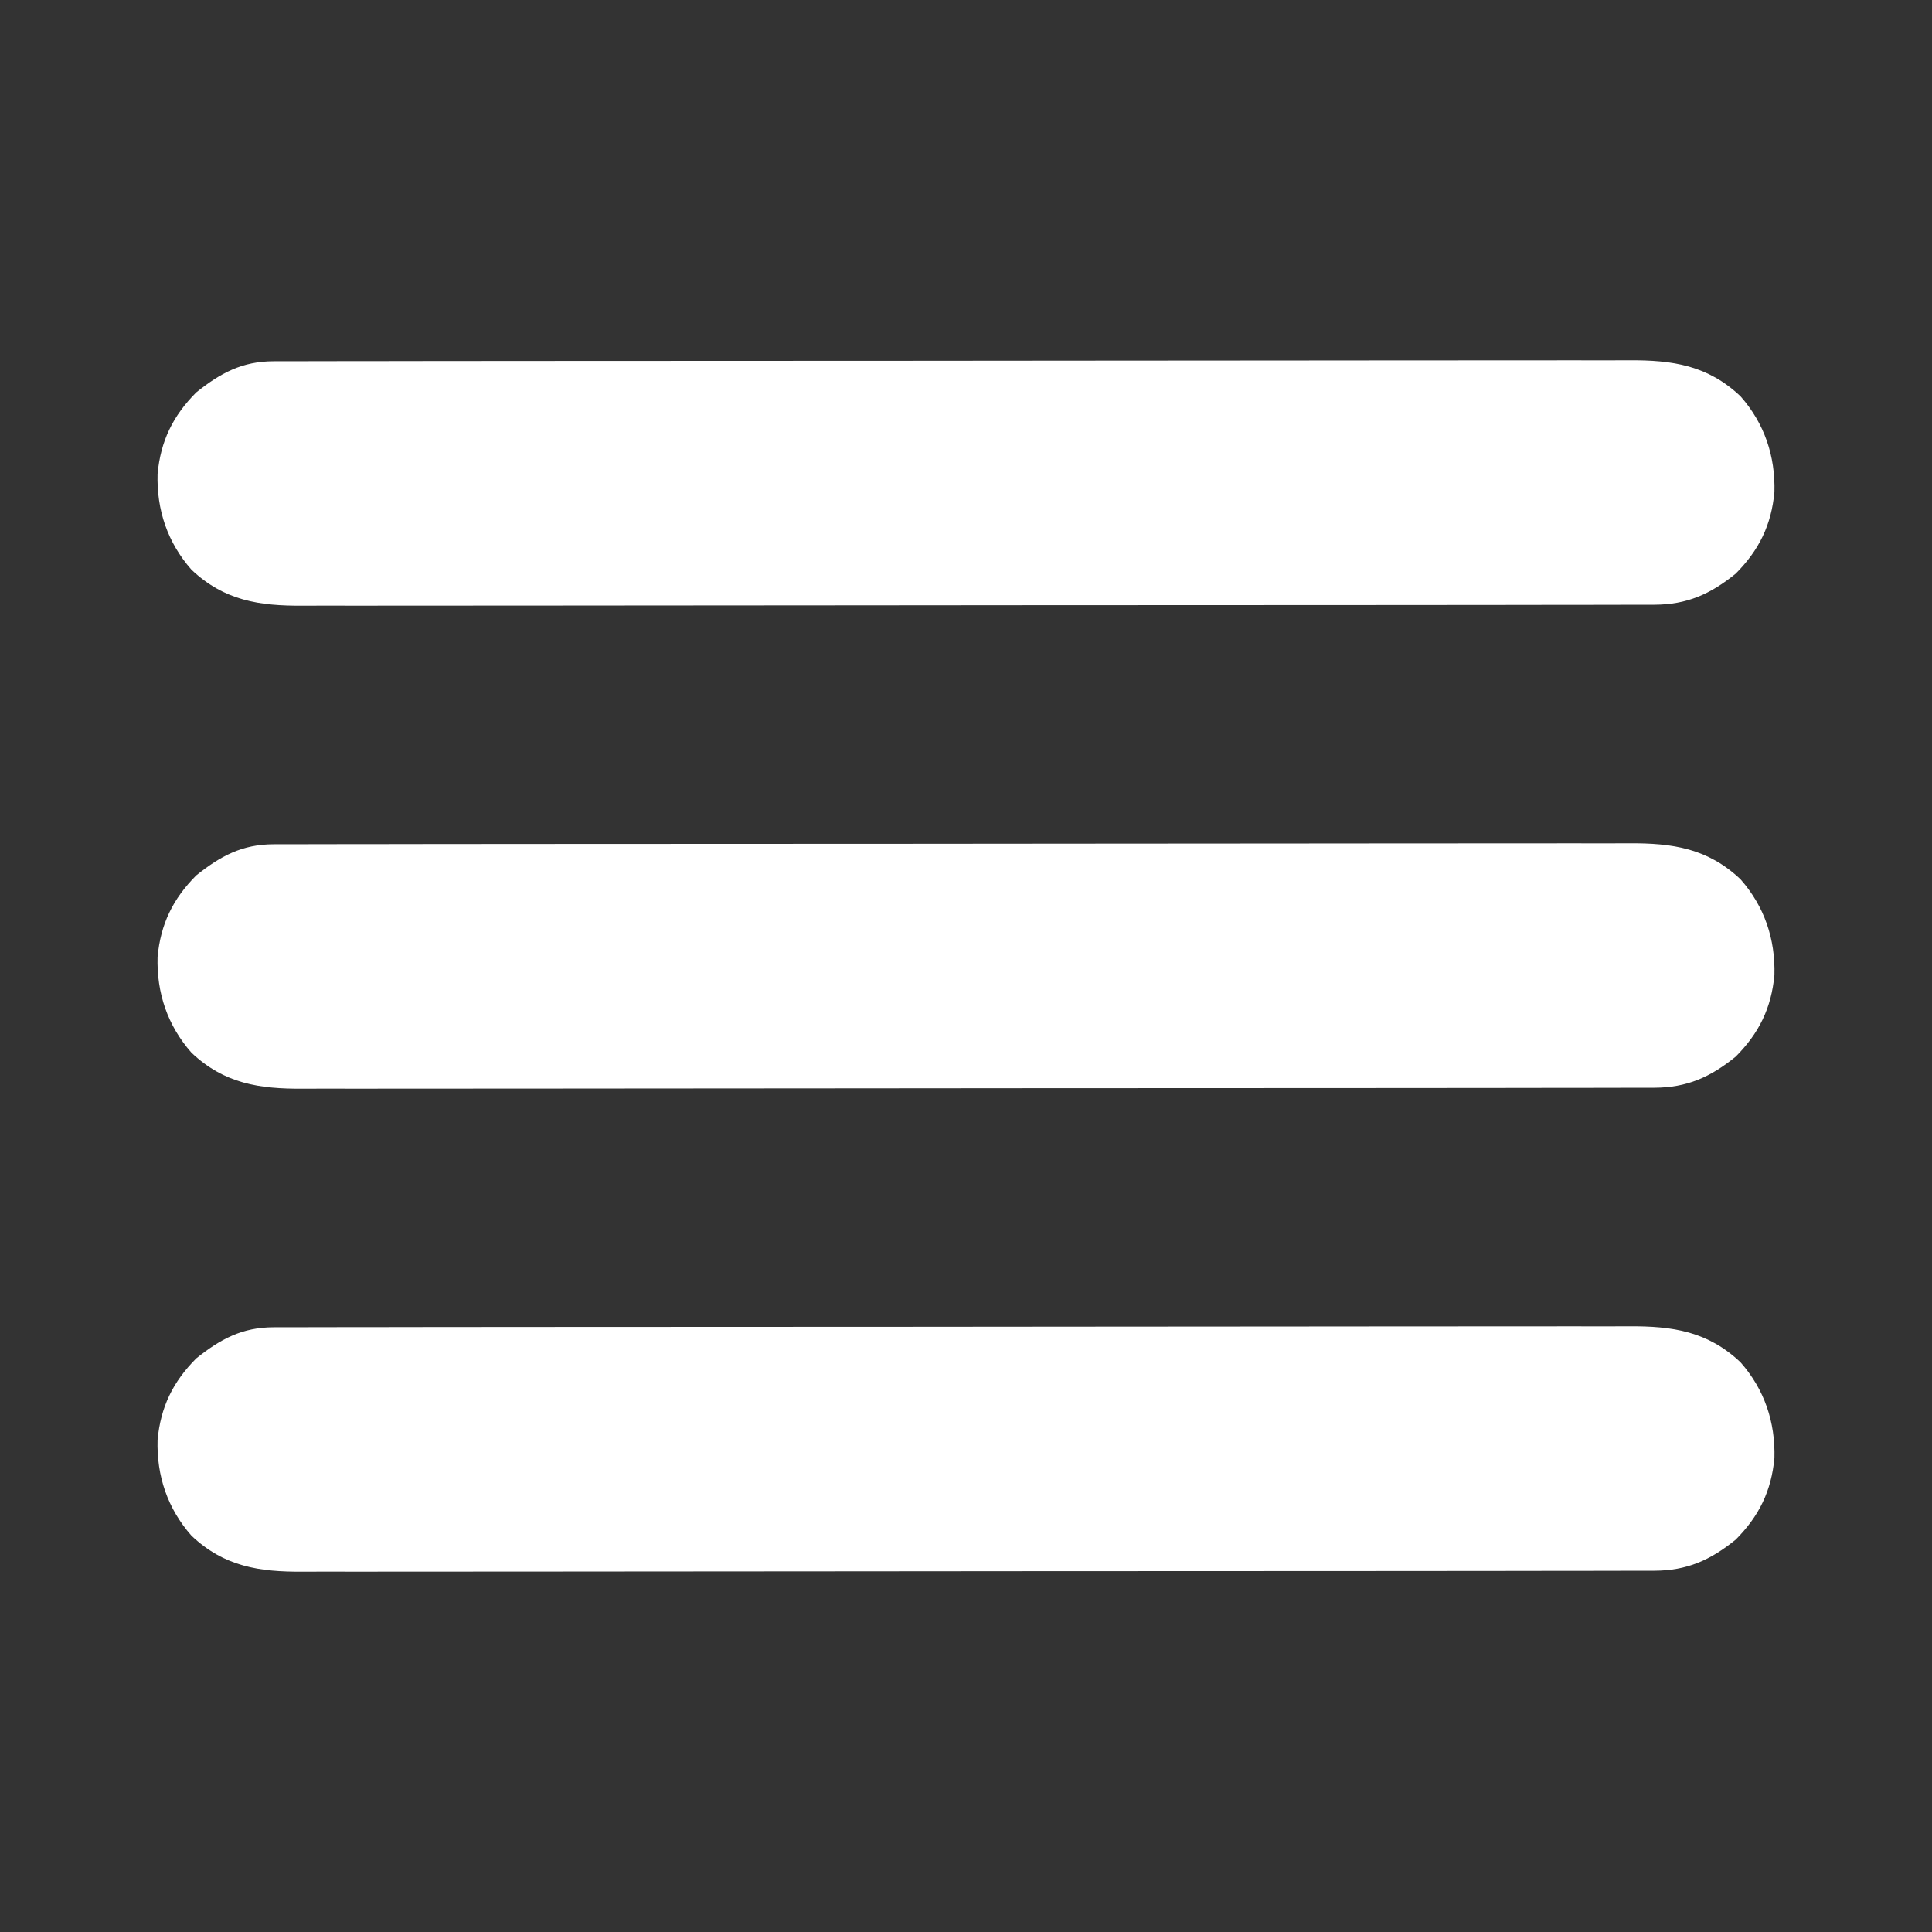
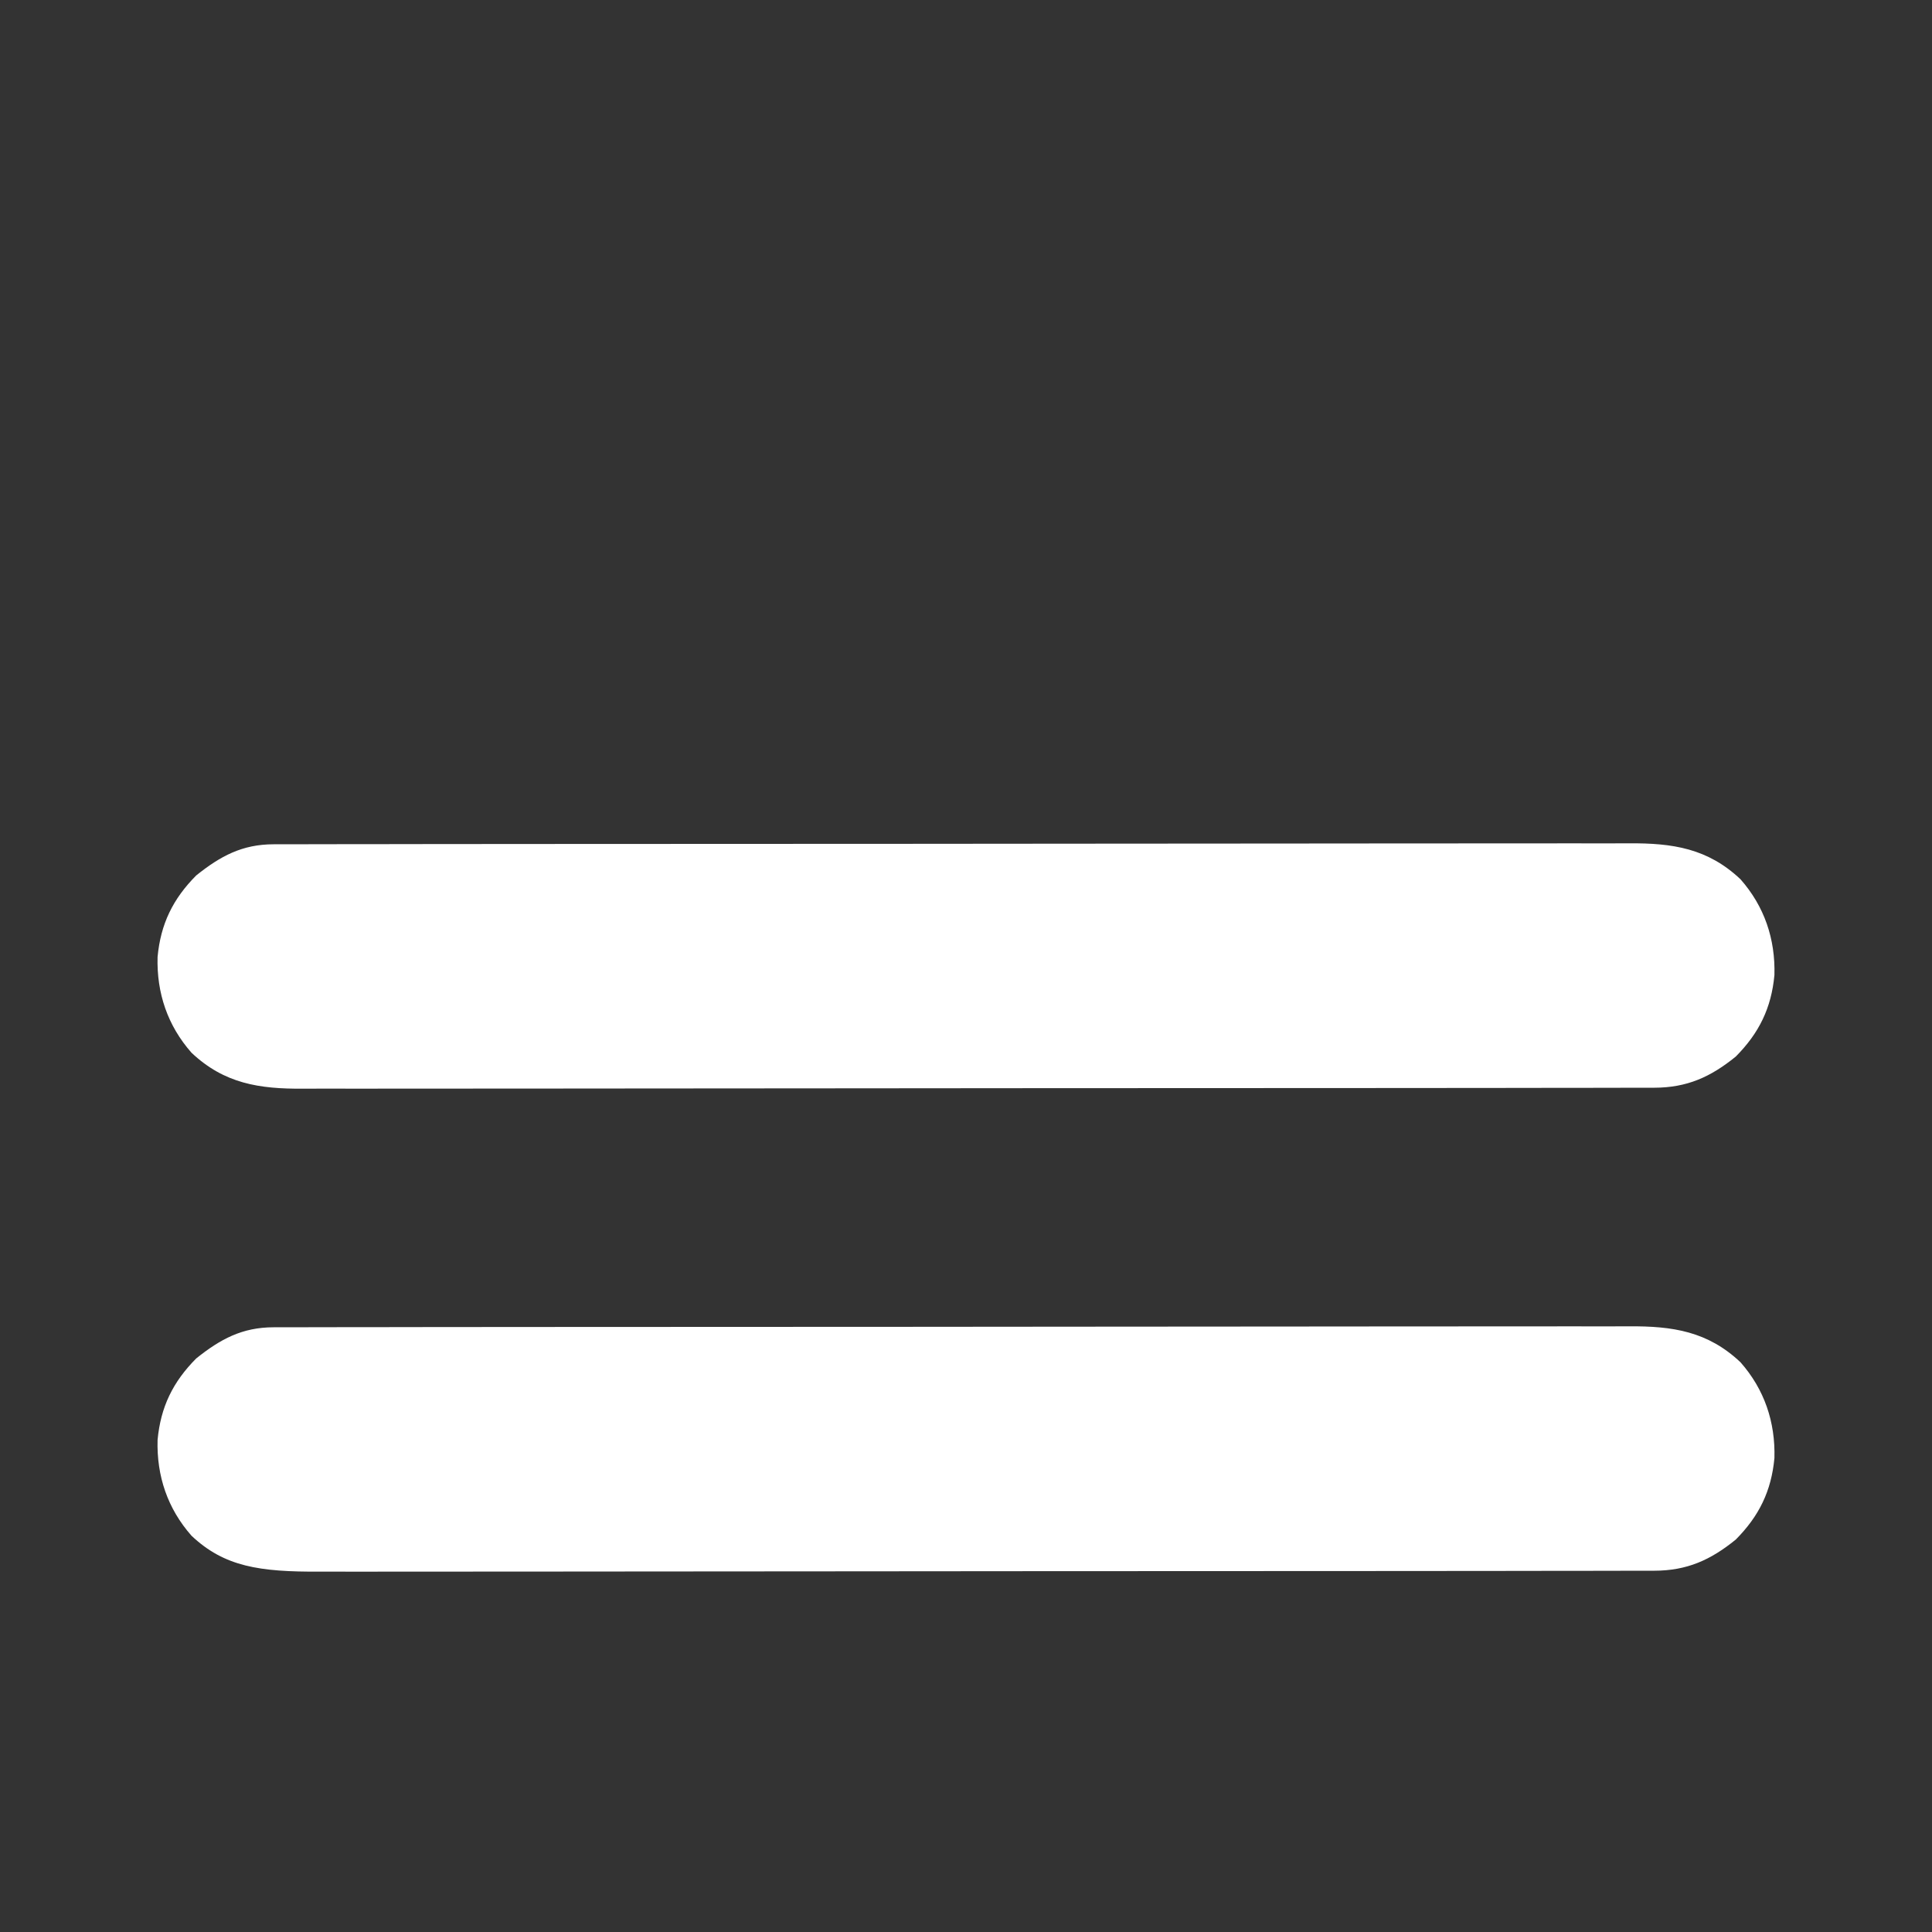
<svg xmlns="http://www.w3.org/2000/svg" version="1.1" width="512px" height="512px" transform="rotate(0) scale(1, 1)">
  <rect width="100%" height="100%" fill="#333333" stroke="none" />
-   <path d="M0 0 C0.643 -0.004 1.285 -0.007 1.947 -0.011 C4.104 -0.02 6.26 -0.015 8.416 -0.01 C9.976 -0.014 11.537 -0.018 13.097 -0.024 C17.388 -0.036 21.679 -0.036 25.969 -0.033 C30.596 -0.033 35.222 -0.044 39.849 -0.054 C48.915 -0.07 57.981 -0.076 67.047 -0.077 C74.416 -0.078 81.786 -0.082 89.156 -0.088 C110.048 -0.106 130.941 -0.115 151.834 -0.114 C153.524 -0.113 153.524 -0.113 155.248 -0.113 C156.376 -0.113 157.504 -0.113 158.666 -0.113 C176.943 -0.112 195.22 -0.131 213.497 -0.16 C232.262 -0.188 251.027 -0.202 269.793 -0.2 C280.328 -0.2 290.864 -0.205 301.4 -0.227 C310.372 -0.245 319.343 -0.249 328.315 -0.236 C332.891 -0.229 337.467 -0.229 342.044 -0.246 C346.237 -0.262 350.429 -0.259 354.622 -0.242 C356.135 -0.239 357.649 -0.242 359.162 -0.254 C370.754 -0.333 380.044 1.065 388.74 9.269 C395.089 16.467 397.996 25.109 397.736 34.648 C396.925 43.388 393.675 50.029 387.494 56.257 C380.825 61.673 374.573 64.504 365.88 64.515 C364.917 64.52 364.917 64.52 363.934 64.525 C361.786 64.534 359.638 64.53 357.489 64.525 C355.932 64.528 354.375 64.533 352.817 64.538 C348.541 64.551 344.264 64.55 339.987 64.548 C335.373 64.548 330.759 64.559 326.146 64.568 C317.107 64.585 308.069 64.59 299.031 64.591 C291.683 64.592 284.336 64.596 276.989 64.603 C256.158 64.62 235.326 64.63 214.495 64.628 C213.372 64.628 212.248 64.628 211.091 64.628 C209.967 64.628 208.842 64.628 207.684 64.628 C189.462 64.627 171.24 64.646 153.018 64.674 C134.307 64.703 115.596 64.717 96.885 64.715 C86.381 64.714 75.876 64.72 65.372 64.741 C56.428 64.76 47.484 64.764 38.539 64.75 C33.977 64.744 29.415 64.744 24.853 64.761 C20.673 64.777 16.494 64.774 12.314 64.756 C10.805 64.753 9.296 64.757 7.787 64.768 C-3.79 64.848 -13.068 63.439 -21.752 55.246 C-28.102 48.048 -31.009 39.405 -30.748 29.867 C-29.938 21.131 -26.691 14.478 -20.506 8.257 C-14.093 3.129 -8.327 0.01 0 0 Z " fill="#ffffff" transform="translate(72.506,351.743)" />
+   <path d="M0 0 C0.643 -0.004 1.285 -0.007 1.947 -0.011 C4.104 -0.02 6.26 -0.015 8.416 -0.01 C9.976 -0.014 11.537 -0.018 13.097 -0.024 C17.388 -0.036 21.679 -0.036 25.969 -0.033 C30.596 -0.033 35.222 -0.044 39.849 -0.054 C48.915 -0.07 57.981 -0.076 67.047 -0.077 C74.416 -0.078 81.786 -0.082 89.156 -0.088 C110.048 -0.106 130.941 -0.115 151.834 -0.114 C153.524 -0.113 153.524 -0.113 155.248 -0.113 C156.376 -0.113 157.504 -0.113 158.666 -0.113 C176.943 -0.112 195.22 -0.131 213.497 -0.16 C232.262 -0.188 251.027 -0.202 269.793 -0.2 C280.328 -0.2 290.864 -0.205 301.4 -0.227 C310.372 -0.245 319.343 -0.249 328.315 -0.236 C332.891 -0.229 337.467 -0.229 342.044 -0.246 C346.237 -0.262 350.429 -0.259 354.622 -0.242 C356.135 -0.239 357.649 -0.242 359.162 -0.254 C370.754 -0.333 380.044 1.065 388.74 9.269 C395.089 16.467 397.996 25.109 397.736 34.648 C396.925 43.388 393.675 50.029 387.494 56.257 C380.825 61.673 374.573 64.504 365.88 64.515 C364.917 64.52 364.917 64.52 363.934 64.525 C361.786 64.534 359.638 64.53 357.489 64.525 C355.932 64.528 354.375 64.533 352.817 64.538 C348.541 64.551 344.264 64.55 339.987 64.548 C335.373 64.548 330.759 64.559 326.146 64.568 C317.107 64.585 308.069 64.59 299.031 64.591 C291.683 64.592 284.336 64.596 276.989 64.603 C256.158 64.62 235.326 64.63 214.495 64.628 C213.372 64.628 212.248 64.628 211.091 64.628 C209.967 64.628 208.842 64.628 207.684 64.628 C189.462 64.627 171.24 64.646 153.018 64.674 C134.307 64.703 115.596 64.717 96.885 64.715 C86.381 64.714 75.876 64.72 65.372 64.741 C56.428 64.76 47.484 64.764 38.539 64.75 C33.977 64.744 29.415 64.744 24.853 64.761 C20.673 64.777 16.494 64.774 12.314 64.756 C-3.79 64.848 -13.068 63.439 -21.752 55.246 C-28.102 48.048 -31.009 39.405 -30.748 29.867 C-29.938 21.131 -26.691 14.478 -20.506 8.257 C-14.093 3.129 -8.327 0.01 0 0 Z " fill="#ffffff" transform="translate(72.506,351.743)" />
  <path d="M0 0 C0.643 -0.004 1.285 -0.007 1.947 -0.011 C4.104 -0.02 6.26 -0.015 8.416 -0.01 C9.976 -0.014 11.537 -0.018 13.097 -0.024 C17.388 -0.036 21.679 -0.036 25.969 -0.033 C30.596 -0.033 35.222 -0.044 39.849 -0.054 C48.915 -0.07 57.981 -0.076 67.047 -0.077 C74.416 -0.078 81.786 -0.082 89.156 -0.088 C110.048 -0.106 130.941 -0.115 151.834 -0.114 C153.524 -0.113 153.524 -0.113 155.248 -0.113 C156.376 -0.113 157.504 -0.113 158.666 -0.113 C176.943 -0.112 195.22 -0.131 213.497 -0.16 C232.262 -0.188 251.027 -0.202 269.793 -0.2 C280.328 -0.2 290.864 -0.205 301.4 -0.227 C310.372 -0.245 319.343 -0.249 328.315 -0.236 C332.891 -0.229 337.467 -0.229 342.044 -0.246 C346.237 -0.262 350.429 -0.259 354.622 -0.242 C356.135 -0.239 357.649 -0.242 359.162 -0.254 C370.754 -0.333 380.044 1.065 388.74 9.269 C395.089 16.467 397.996 25.109 397.736 34.648 C396.925 43.388 393.675 50.029 387.494 56.257 C380.825 61.673 374.573 64.504 365.88 64.515 C364.917 64.52 364.917 64.52 363.934 64.525 C361.786 64.534 359.638 64.53 357.489 64.525 C355.932 64.528 354.375 64.533 352.817 64.538 C348.541 64.551 344.264 64.55 339.987 64.548 C335.373 64.548 330.759 64.559 326.146 64.568 C317.107 64.585 308.069 64.59 299.031 64.591 C291.683 64.592 284.336 64.596 276.989 64.603 C256.158 64.62 235.326 64.63 214.495 64.628 C213.372 64.628 212.248 64.628 211.091 64.628 C209.967 64.628 208.842 64.628 207.684 64.628 C189.462 64.627 171.24 64.646 153.018 64.674 C134.307 64.703 115.596 64.717 96.885 64.715 C86.381 64.714 75.876 64.72 65.372 64.741 C56.428 64.76 47.484 64.764 38.539 64.75 C33.977 64.744 29.415 64.744 24.853 64.761 C20.673 64.777 16.494 64.774 12.314 64.756 C10.805 64.753 9.296 64.757 7.787 64.768 C-3.79 64.848 -13.068 63.439 -21.752 55.246 C-28.102 48.048 -31.009 39.405 -30.748 29.867 C-29.938 21.131 -26.691 14.478 -20.506 8.257 C-14.093 3.129 -8.327 0.01 0 0 Z " fill="#ffffff" transform="translate(72.506,223.743)" />
-   <path d="M0 0 C0.643 -0.004 1.285 -0.007 1.947 -0.011 C4.104 -0.02 6.26 -0.015 8.416 -0.01 C9.976 -0.014 11.537 -0.018 13.097 -0.024 C17.388 -0.036 21.679 -0.036 25.969 -0.033 C30.596 -0.033 35.222 -0.044 39.849 -0.054 C48.915 -0.07 57.981 -0.076 67.047 -0.077 C74.416 -0.078 81.786 -0.082 89.156 -0.088 C110.048 -0.106 130.941 -0.115 151.834 -0.114 C153.524 -0.113 153.524 -0.113 155.248 -0.113 C156.376 -0.113 157.504 -0.113 158.666 -0.113 C176.943 -0.112 195.22 -0.131 213.497 -0.16 C232.262 -0.188 251.027 -0.202 269.793 -0.2 C280.328 -0.2 290.864 -0.205 301.4 -0.227 C310.372 -0.245 319.343 -0.249 328.315 -0.236 C332.891 -0.229 337.467 -0.229 342.044 -0.246 C346.237 -0.262 350.429 -0.259 354.622 -0.242 C356.135 -0.239 357.649 -0.242 359.162 -0.254 C370.754 -0.333 380.044 1.065 388.74 9.269 C395.089 16.467 397.996 25.109 397.736 34.648 C396.925 43.388 393.675 50.029 387.494 56.257 C380.825 61.673 374.573 64.504 365.88 64.515 C364.917 64.52 364.917 64.52 363.934 64.525 C361.786 64.534 359.638 64.53 357.489 64.525 C355.932 64.528 354.375 64.533 352.817 64.538 C348.541 64.551 344.264 64.55 339.987 64.548 C335.373 64.548 330.759 64.559 326.146 64.568 C317.107 64.585 308.069 64.59 299.031 64.591 C291.683 64.592 284.336 64.596 276.989 64.603 C256.158 64.62 235.326 64.63 214.495 64.628 C213.372 64.628 212.248 64.628 211.091 64.628 C209.967 64.628 208.842 64.628 207.684 64.628 C189.462 64.627 171.24 64.646 153.018 64.674 C134.307 64.703 115.596 64.717 96.885 64.715 C86.381 64.714 75.876 64.72 65.372 64.741 C56.428 64.76 47.484 64.764 38.539 64.75 C33.977 64.744 29.415 64.744 24.853 64.761 C20.673 64.777 16.494 64.774 12.314 64.756 C10.805 64.753 9.296 64.757 7.787 64.768 C-3.79 64.848 -13.068 63.439 -21.752 55.246 C-28.102 48.048 -31.009 39.405 -30.748 29.867 C-29.938 21.131 -26.691 14.478 -20.506 8.257 C-14.093 3.129 -8.327 0.01 0 0 Z " fill="#ffffff" transform="translate(72.506,95.743)" />
</svg>